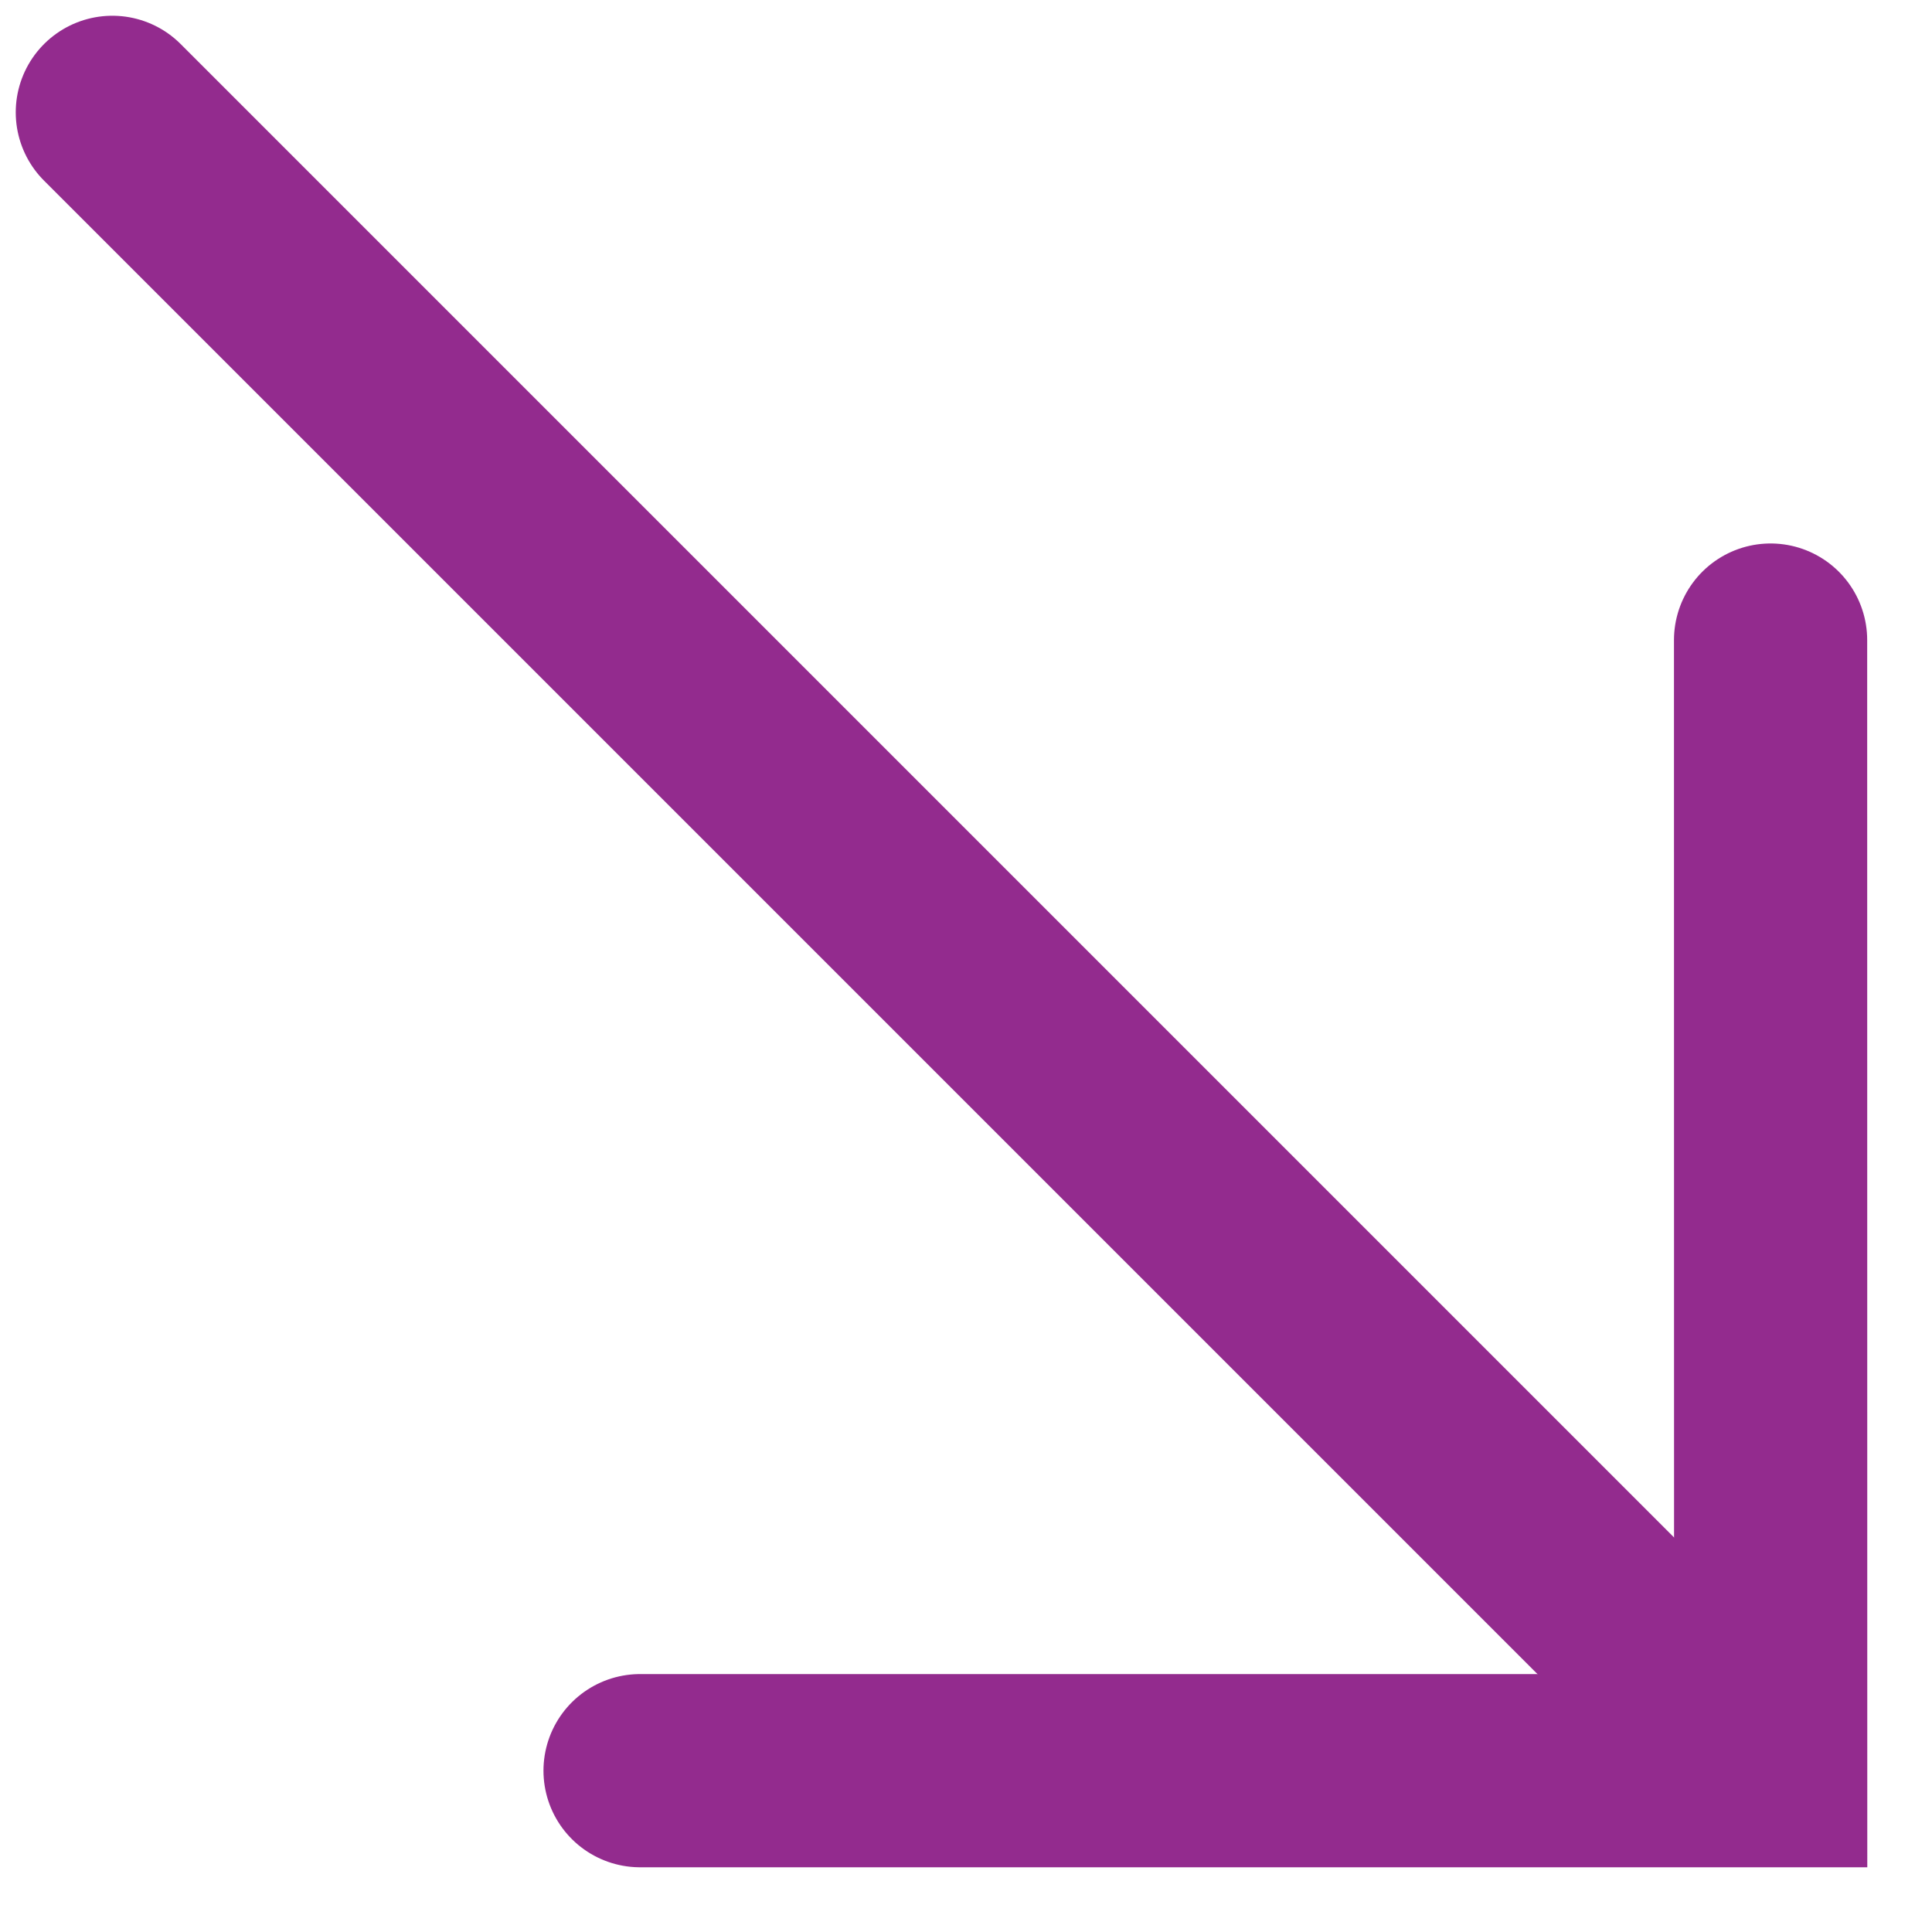
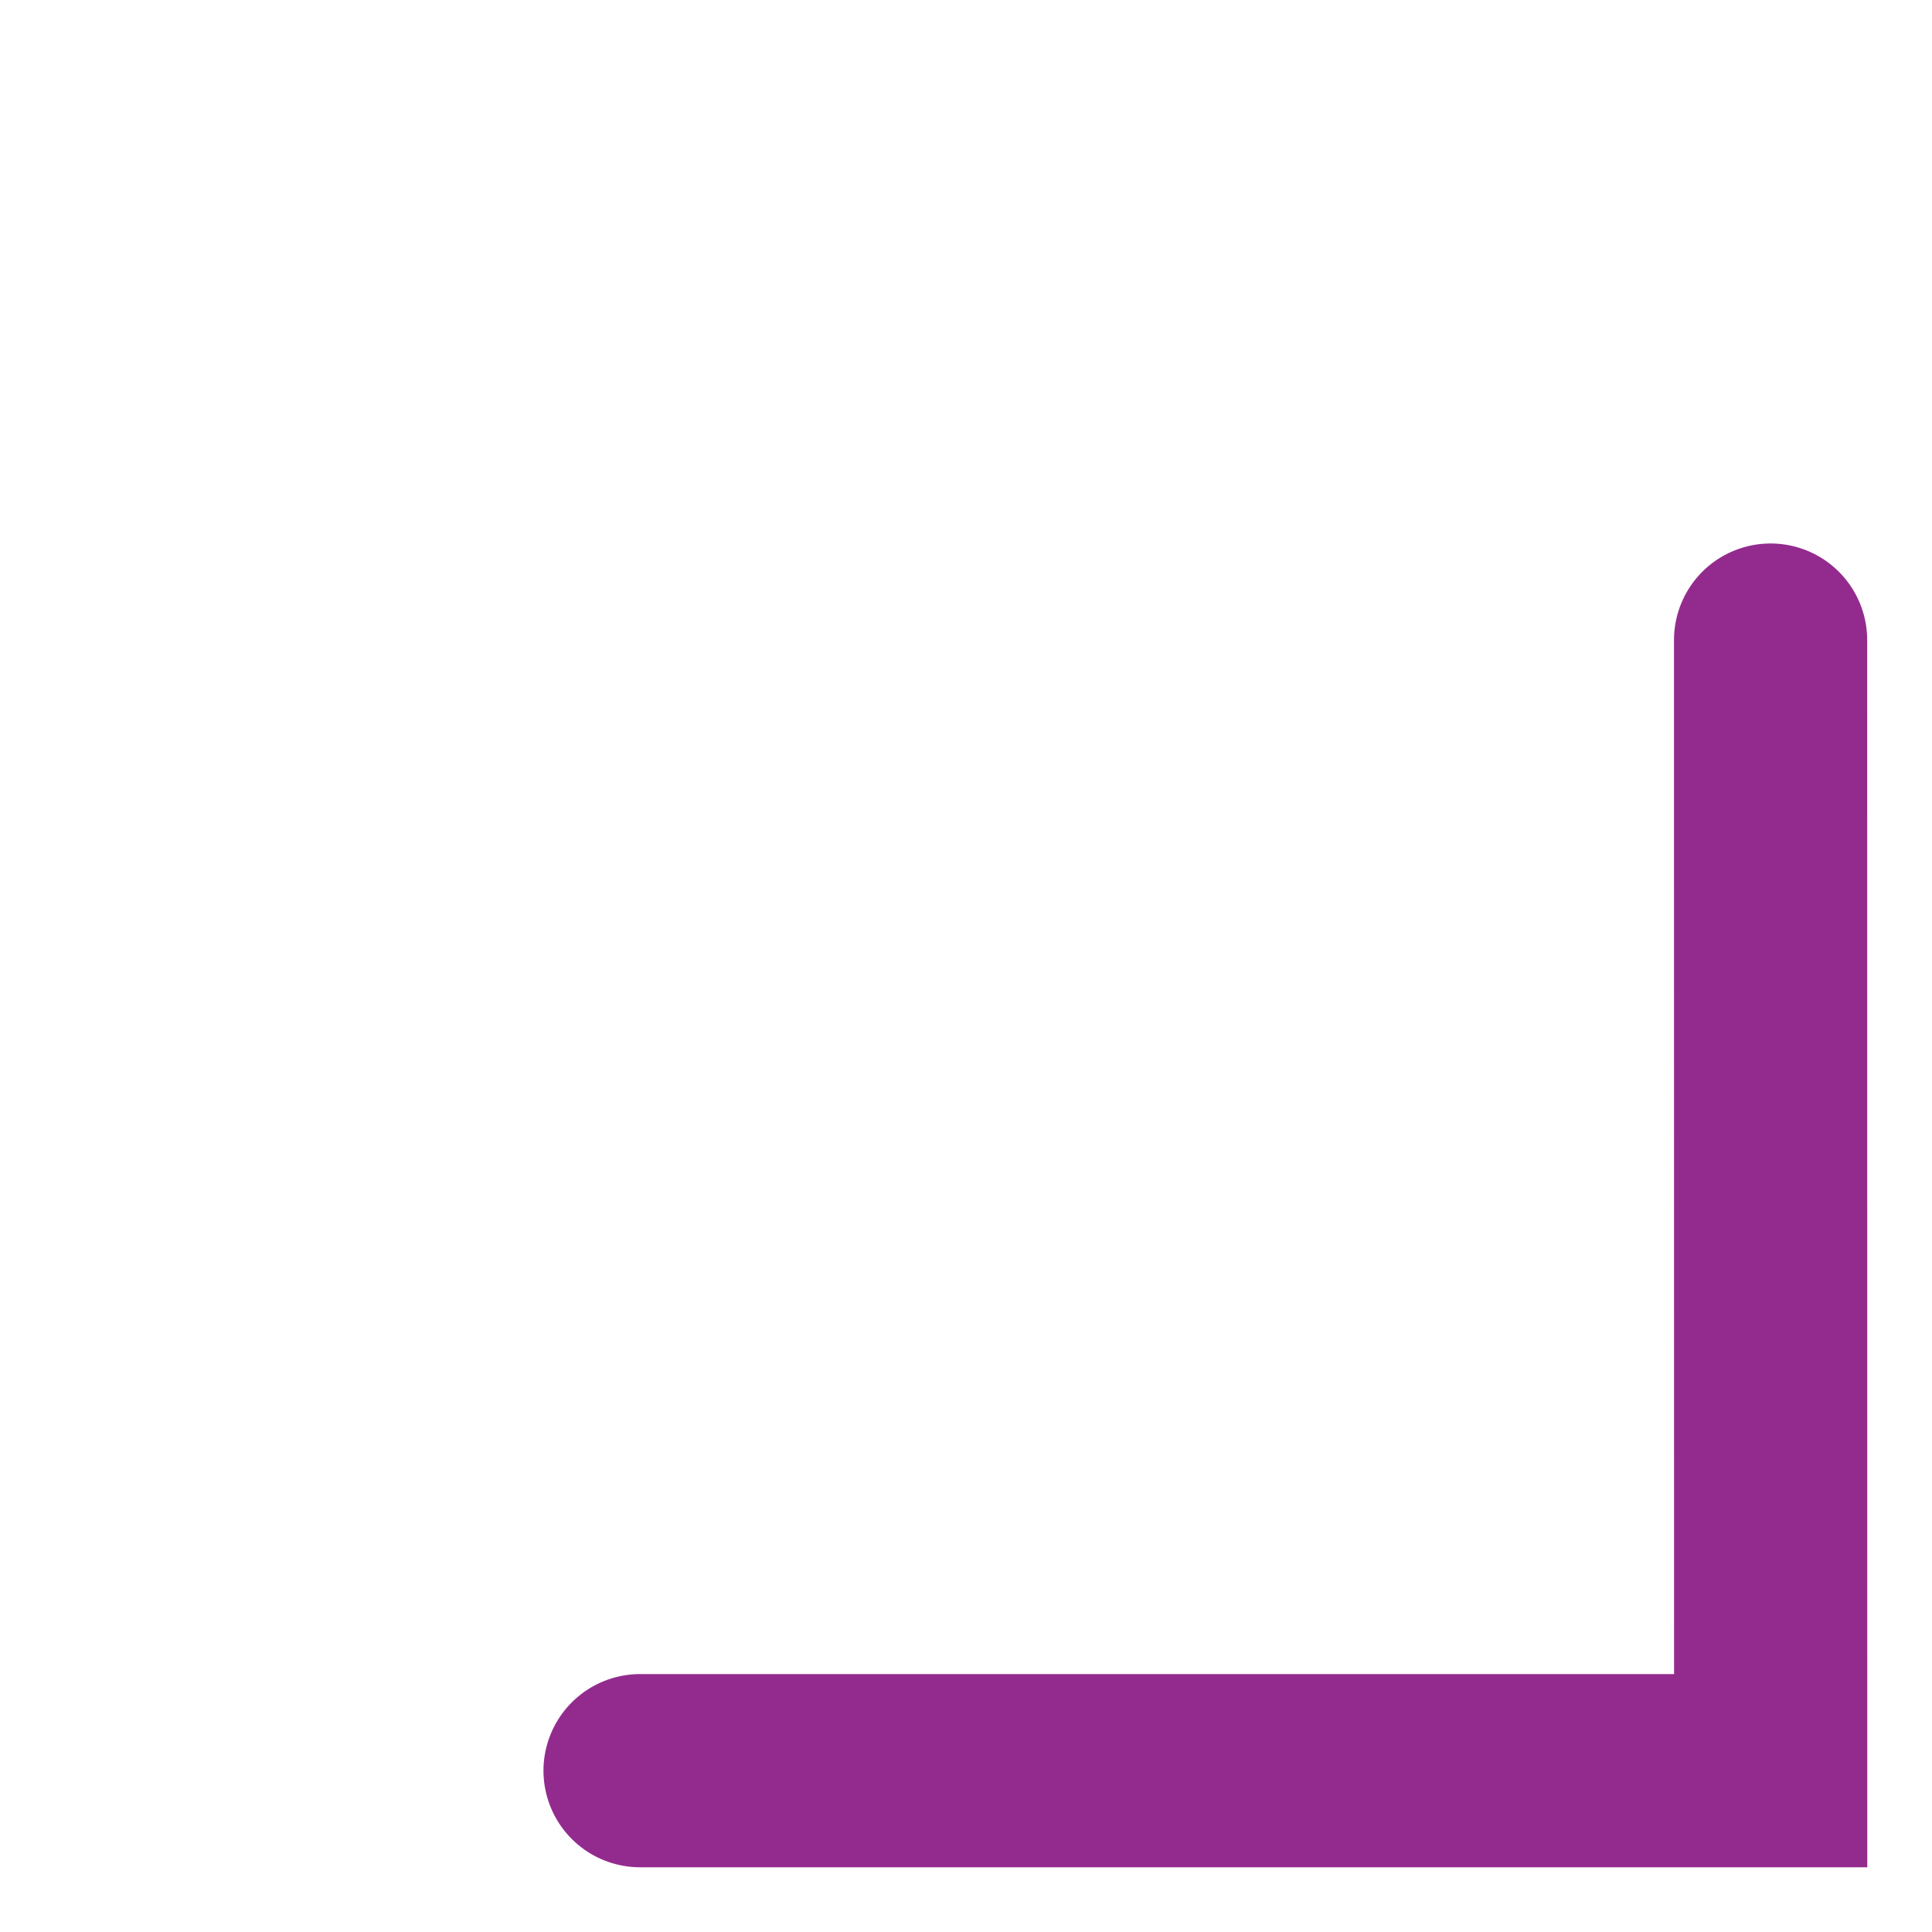
<svg xmlns="http://www.w3.org/2000/svg" width="20" height="20" viewBox="0 0 20 20" fill="none">
  <path d="M6.626 18.33H18.33L18.329 6.626" stroke="#932B8E" stroke-width="2" stroke-miterlimit="10" stroke-linecap="round" />
-   <path d="M1.163 1.163L17.984 17.984" stroke="#932B8E" stroke-width="2" stroke-miterlimit="10" stroke-linecap="round" />
</svg>